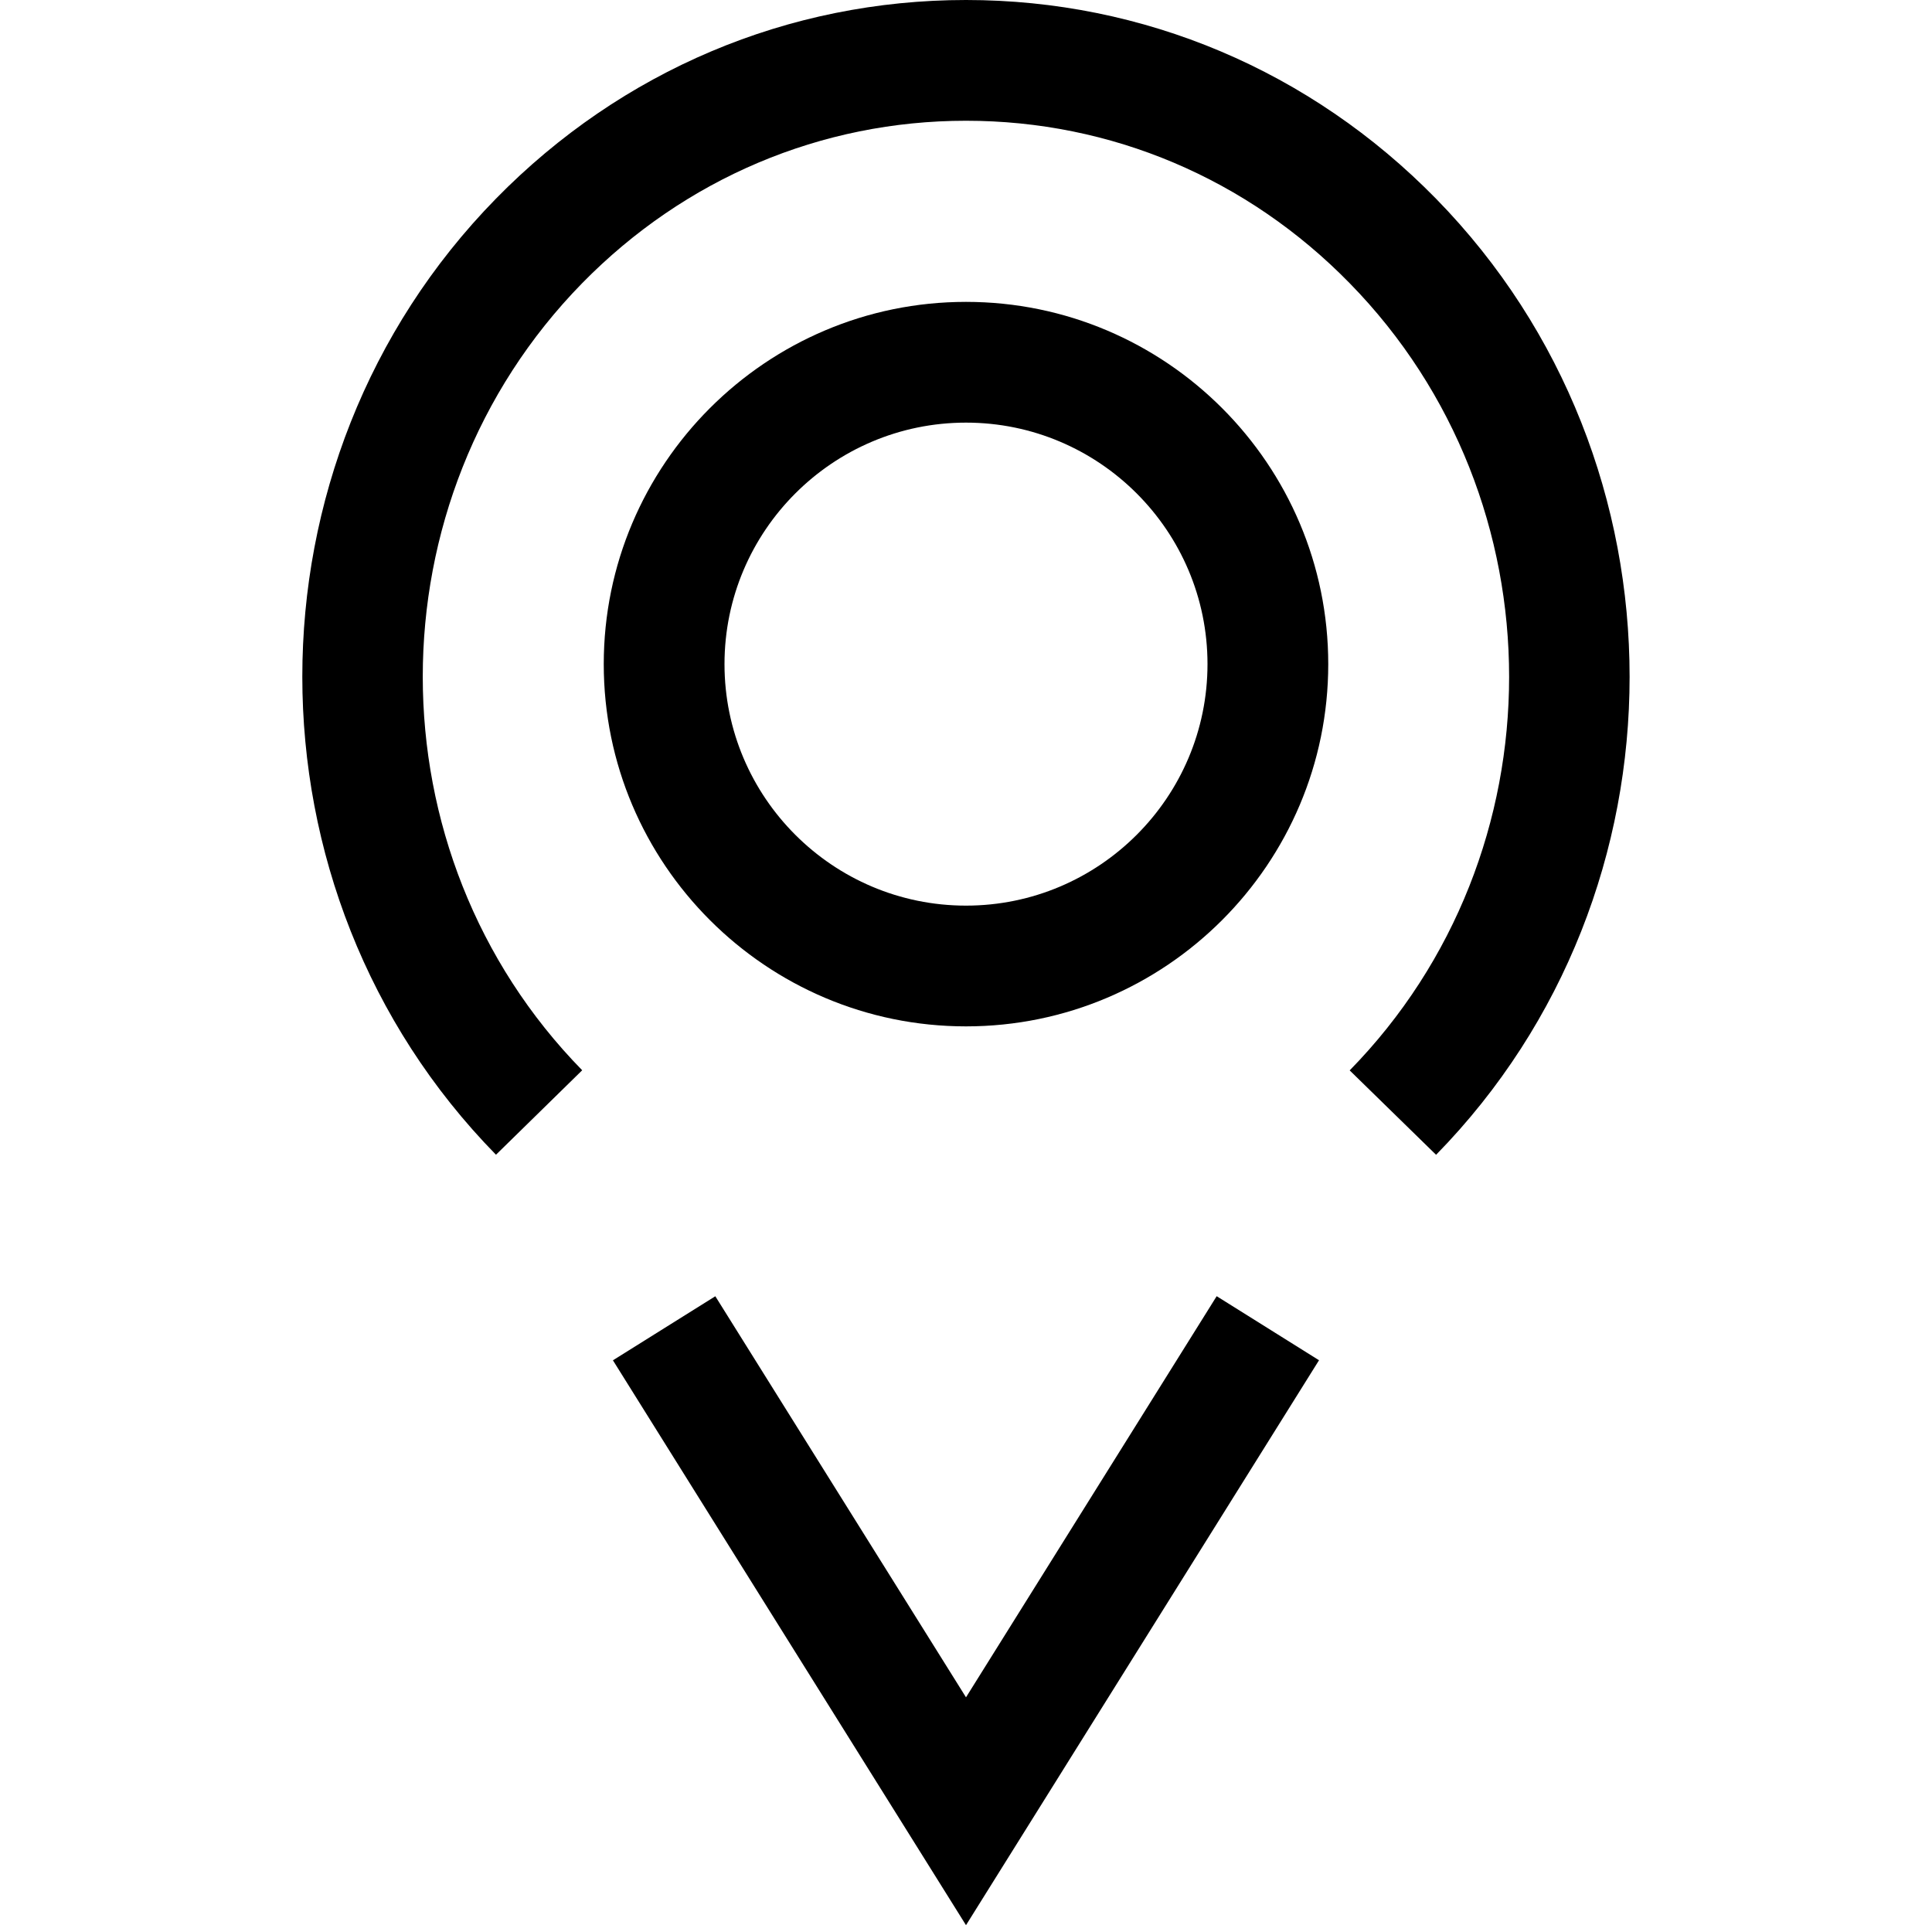
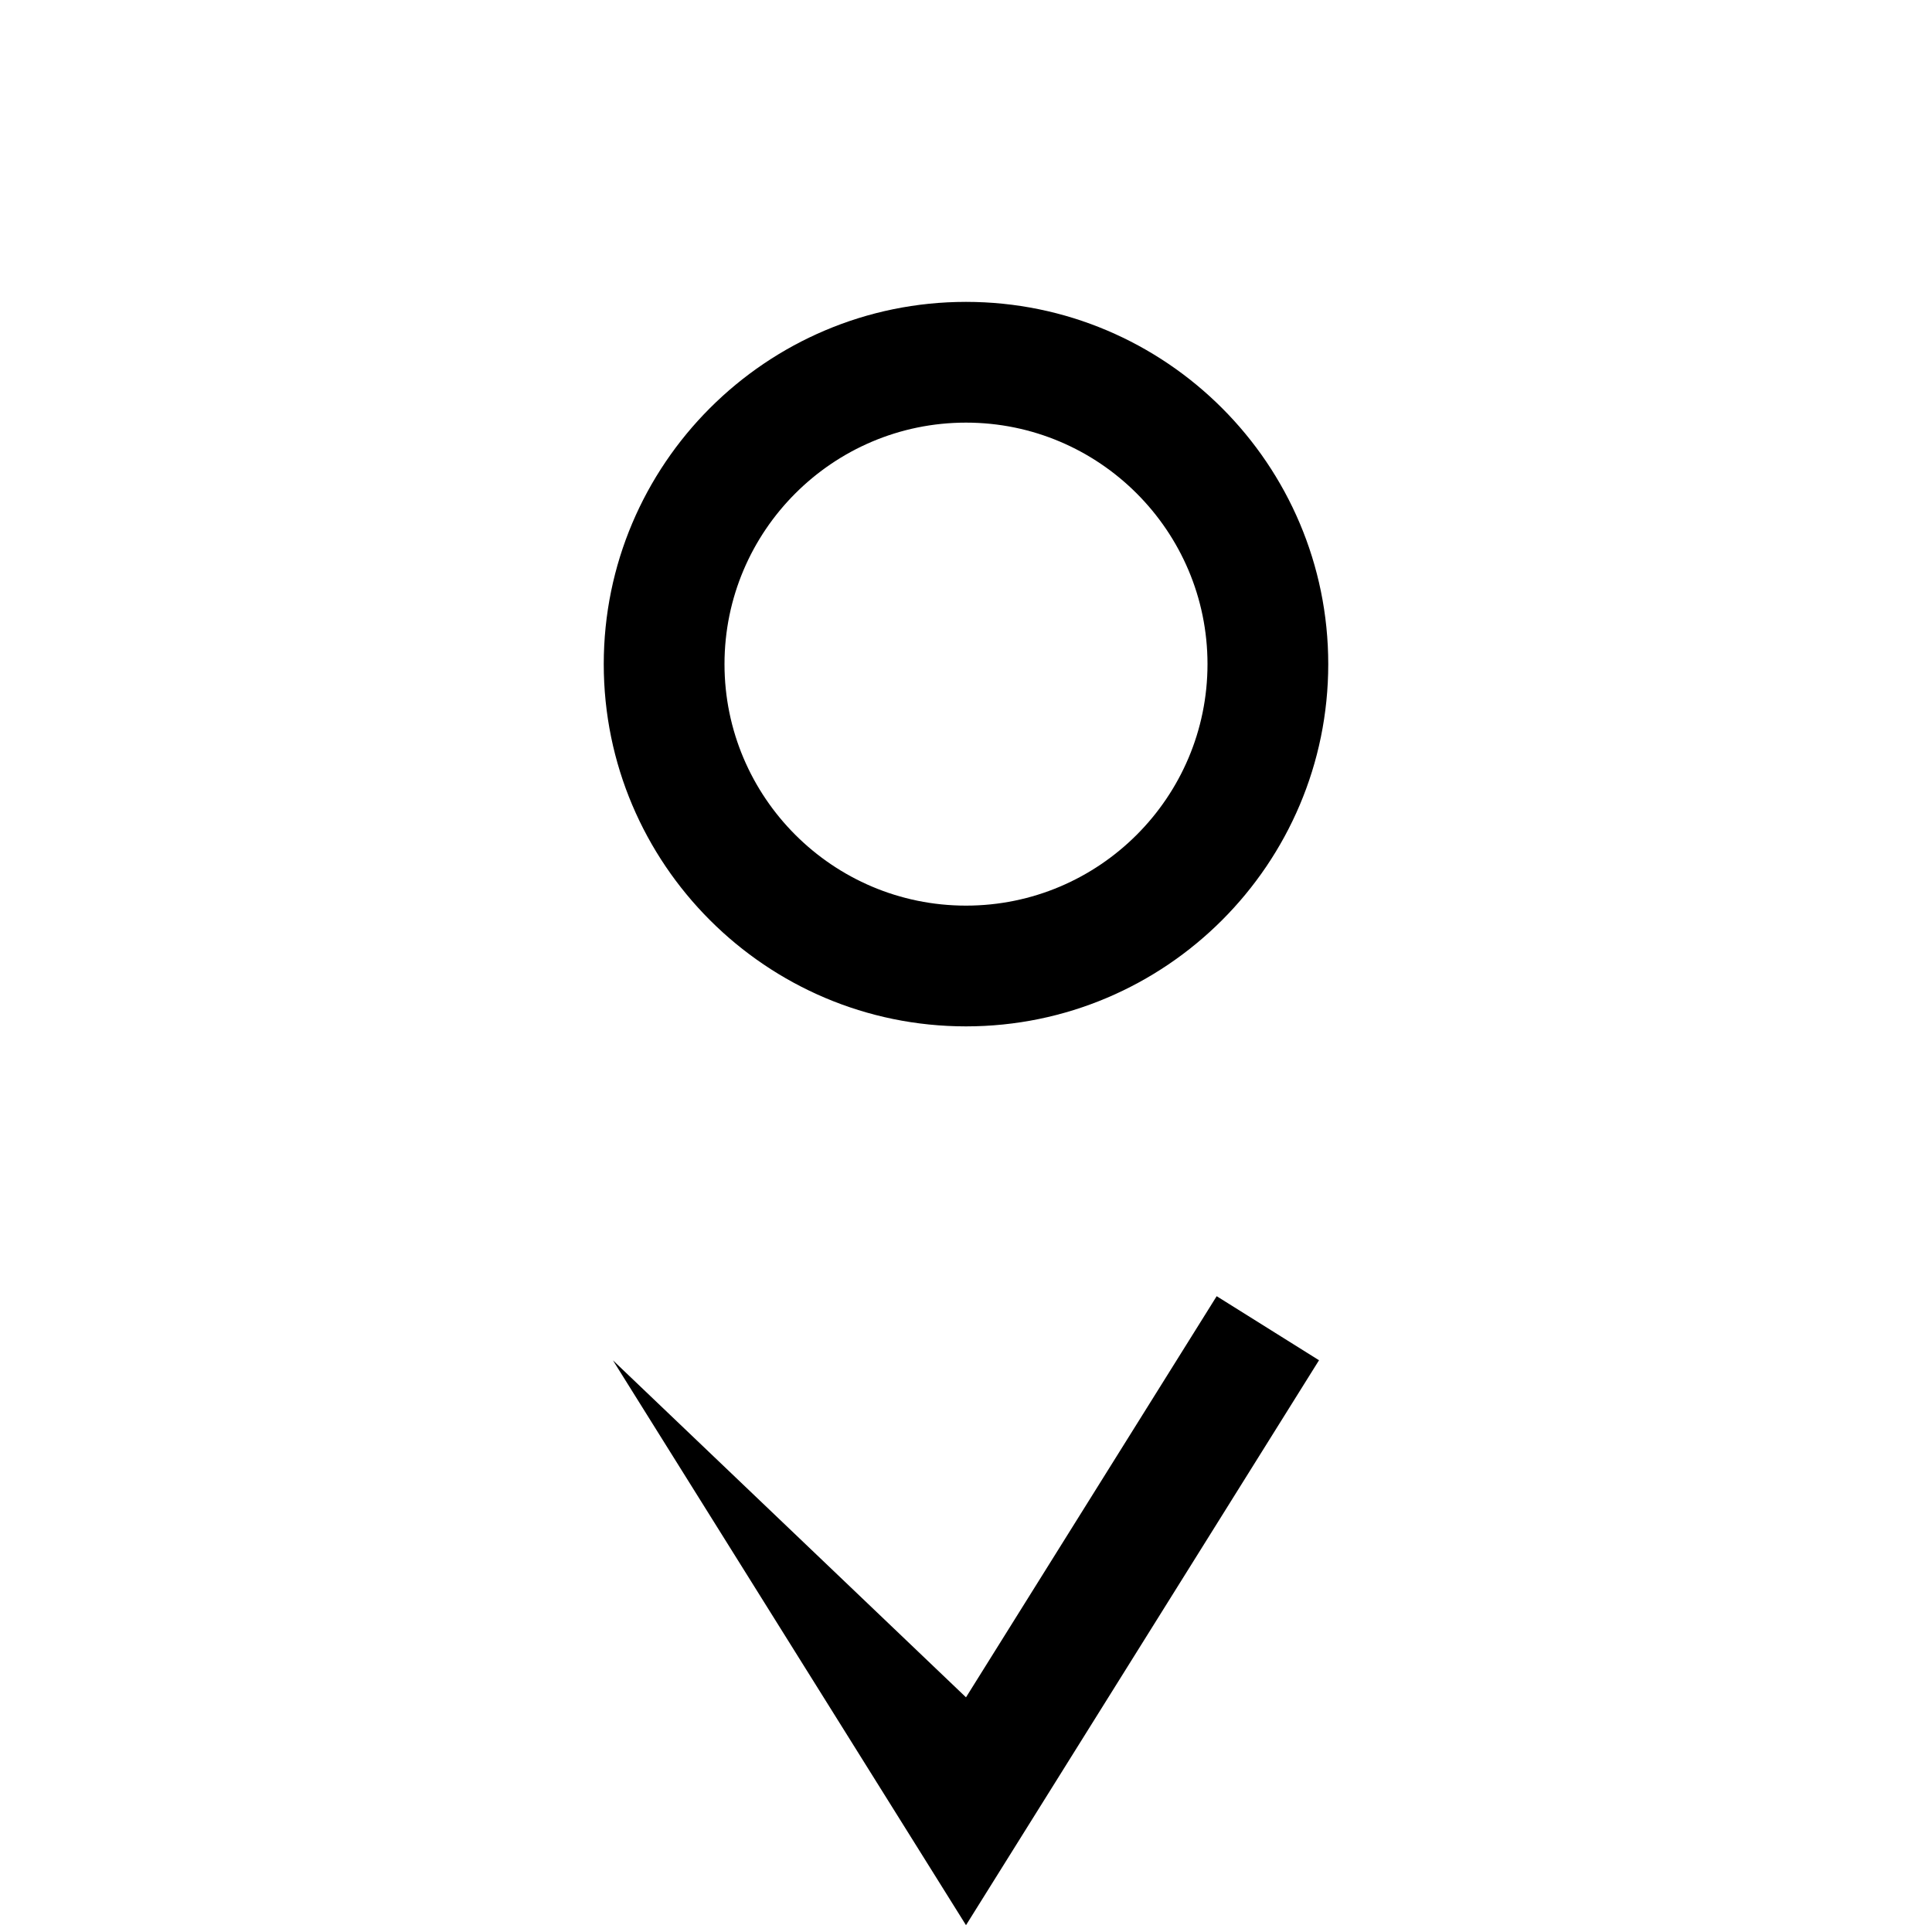
<svg xmlns="http://www.w3.org/2000/svg" version="1.1" id="Layer_1" x="0px" y="0px" width="32px" height="32px" viewBox="0 0 32 32" enable-background="new 0 0 32 32" xml:space="preserve">
-   <path d="M8.215,19.126c-4.277-4.366-4.277-11.47,0-15.836C10.294,1.168,13.059,0,16,0c0.001,0,0.001,0,0.001,0  c2.94,0,5.706,1.169,7.784,3.291c4.275,4.366,4.275,11.47,0.001,15.836l-1.431-1.398c3.521-3.595,3.521-9.443,0-13.038  C20.658,2.955,18.4,2,16.001,2H16c-2.399,0-4.657,0.956-6.357,2.69c-3.521,3.594-3.521,9.443,0,13.037L8.215,19.126z" />
-   <path d="M16,31.887l-5.848-9.356l1.696-1.061L16,28.113l4.152-6.644l1.695,1.061L16,31.887z" />
+   <path d="M16,31.887l-5.848-9.356L16,28.113l4.152-6.644l1.695,1.061L16,31.887z" />
  <path d="M16,17c-3.309,0-6-2.691-6-6s2.691-6,6-6c3.309,0,6,2.691,6,6S19.309,17,16,17z M16,7c-2.206,0-4,1.794-4,4s1.794,4,4,4  s4-1.794,4-4S18.206,7,16,7z" />
</svg>